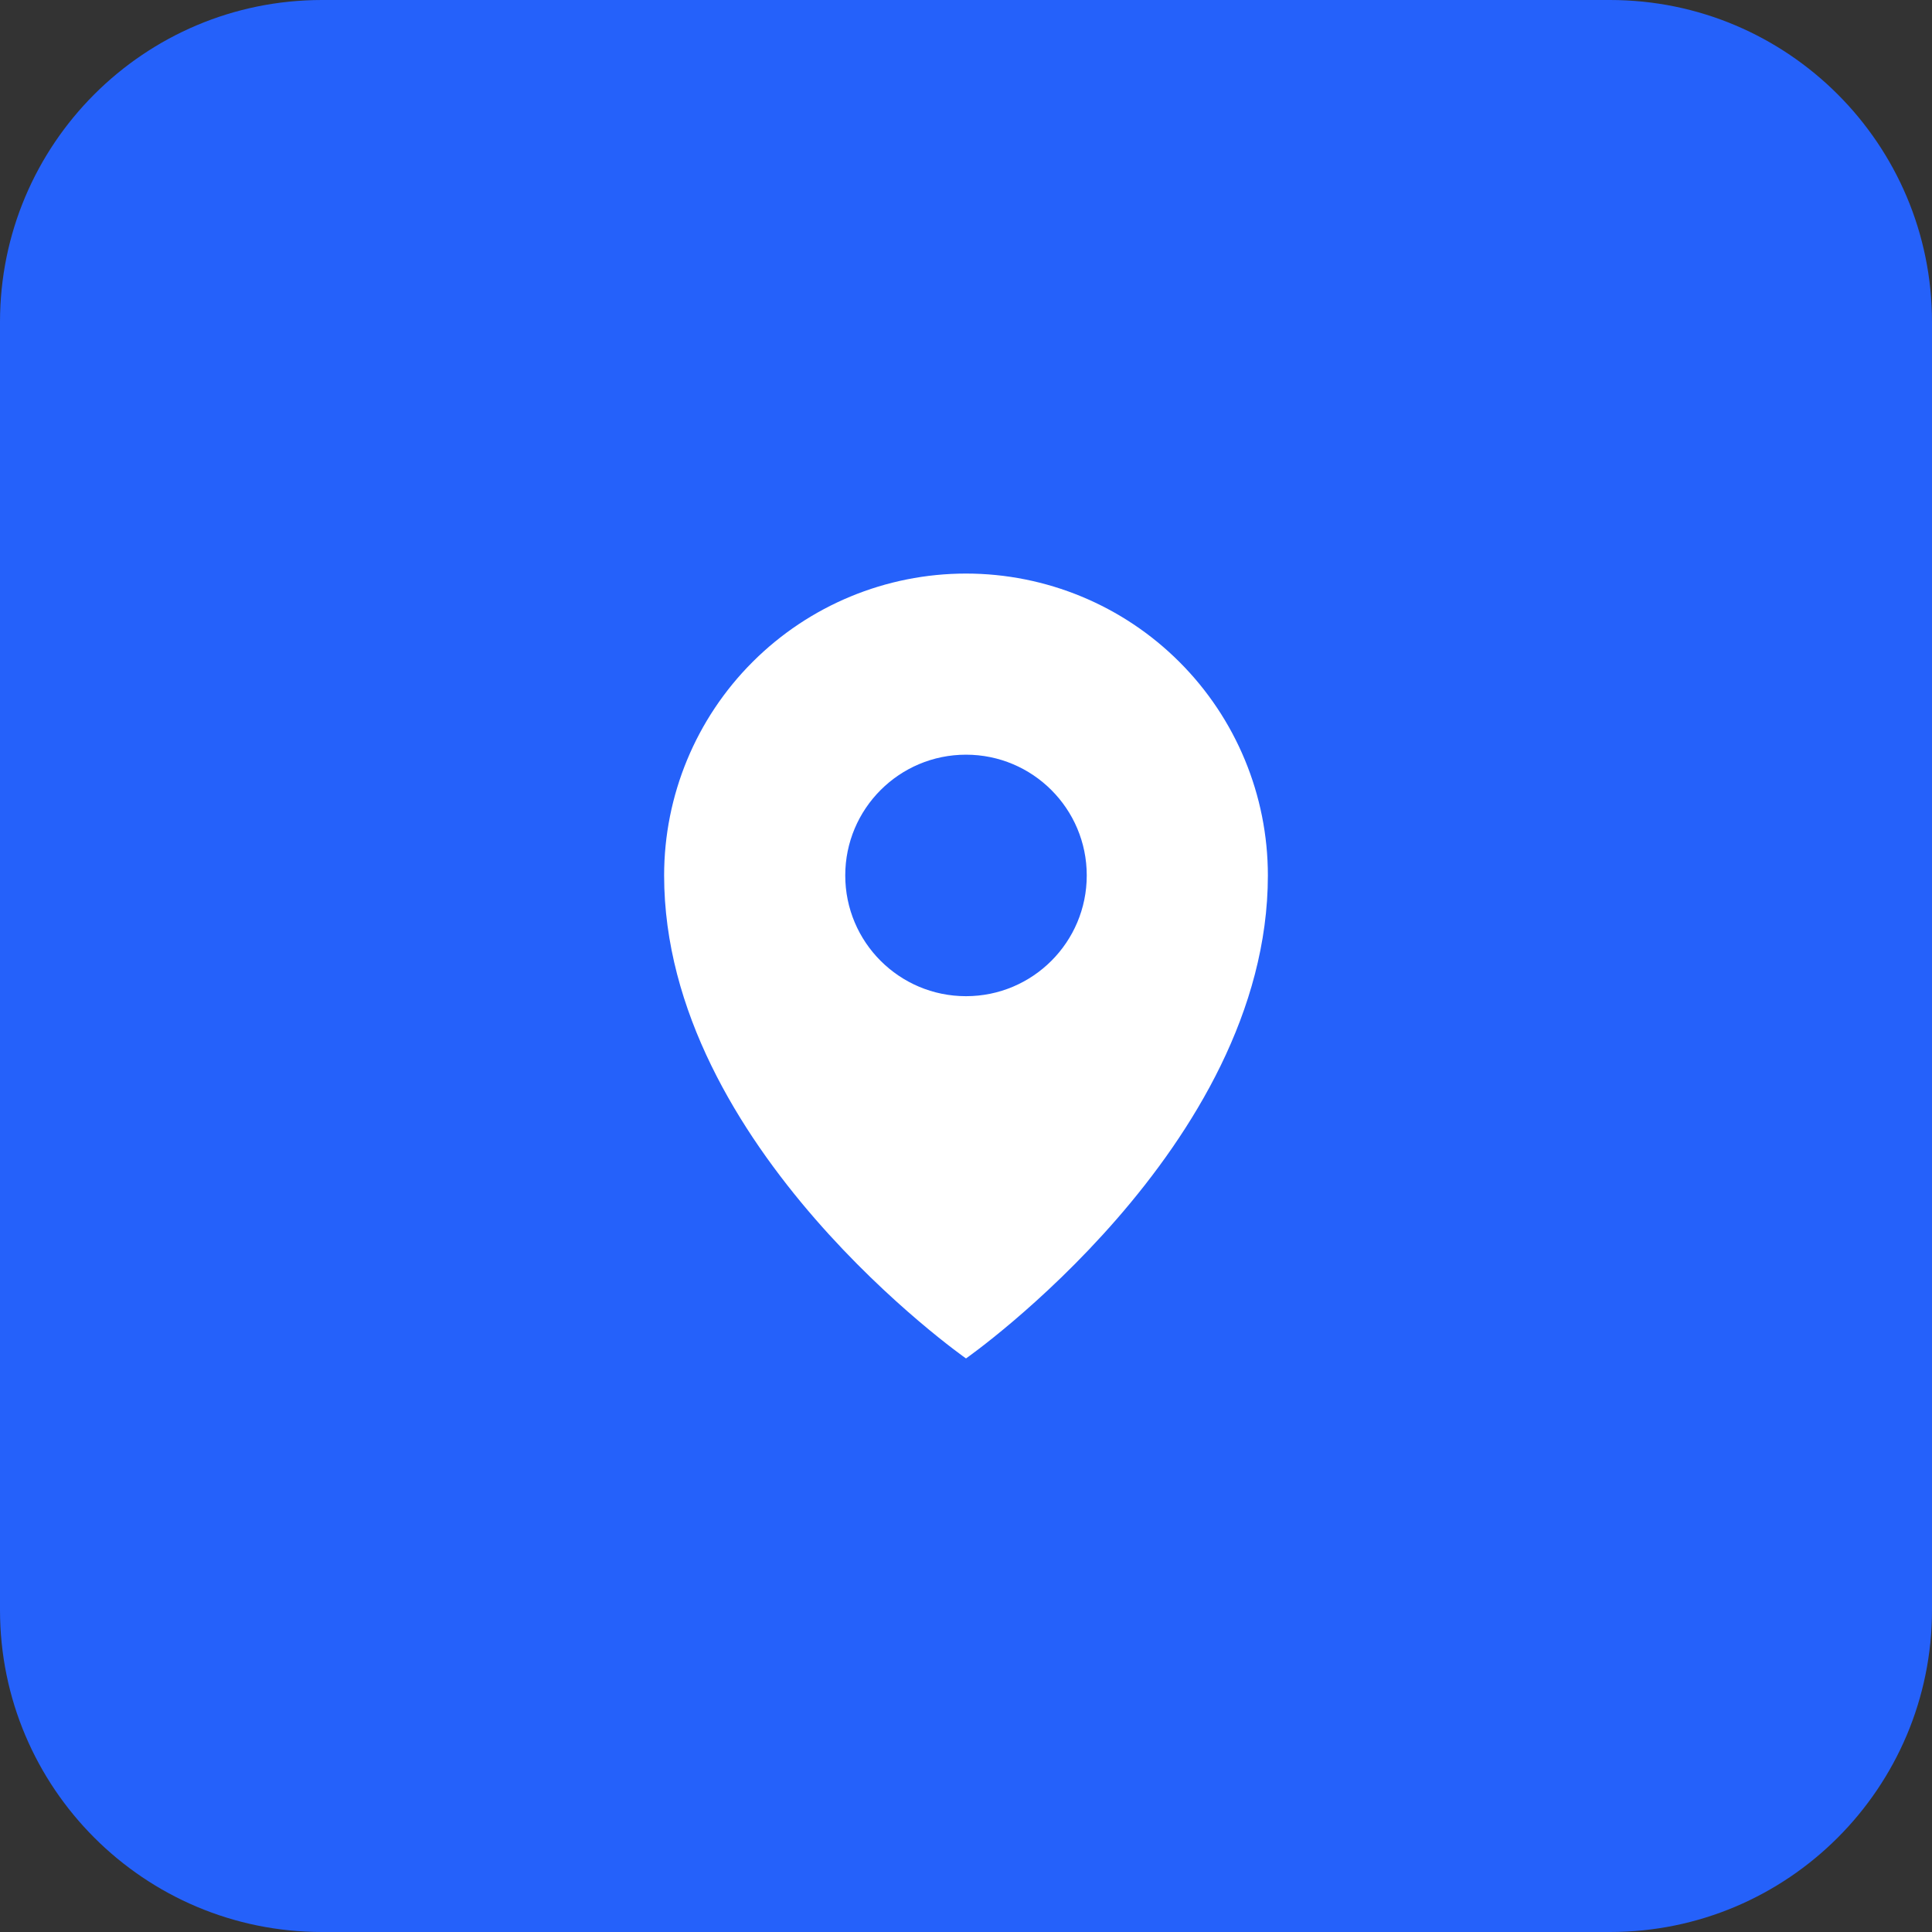
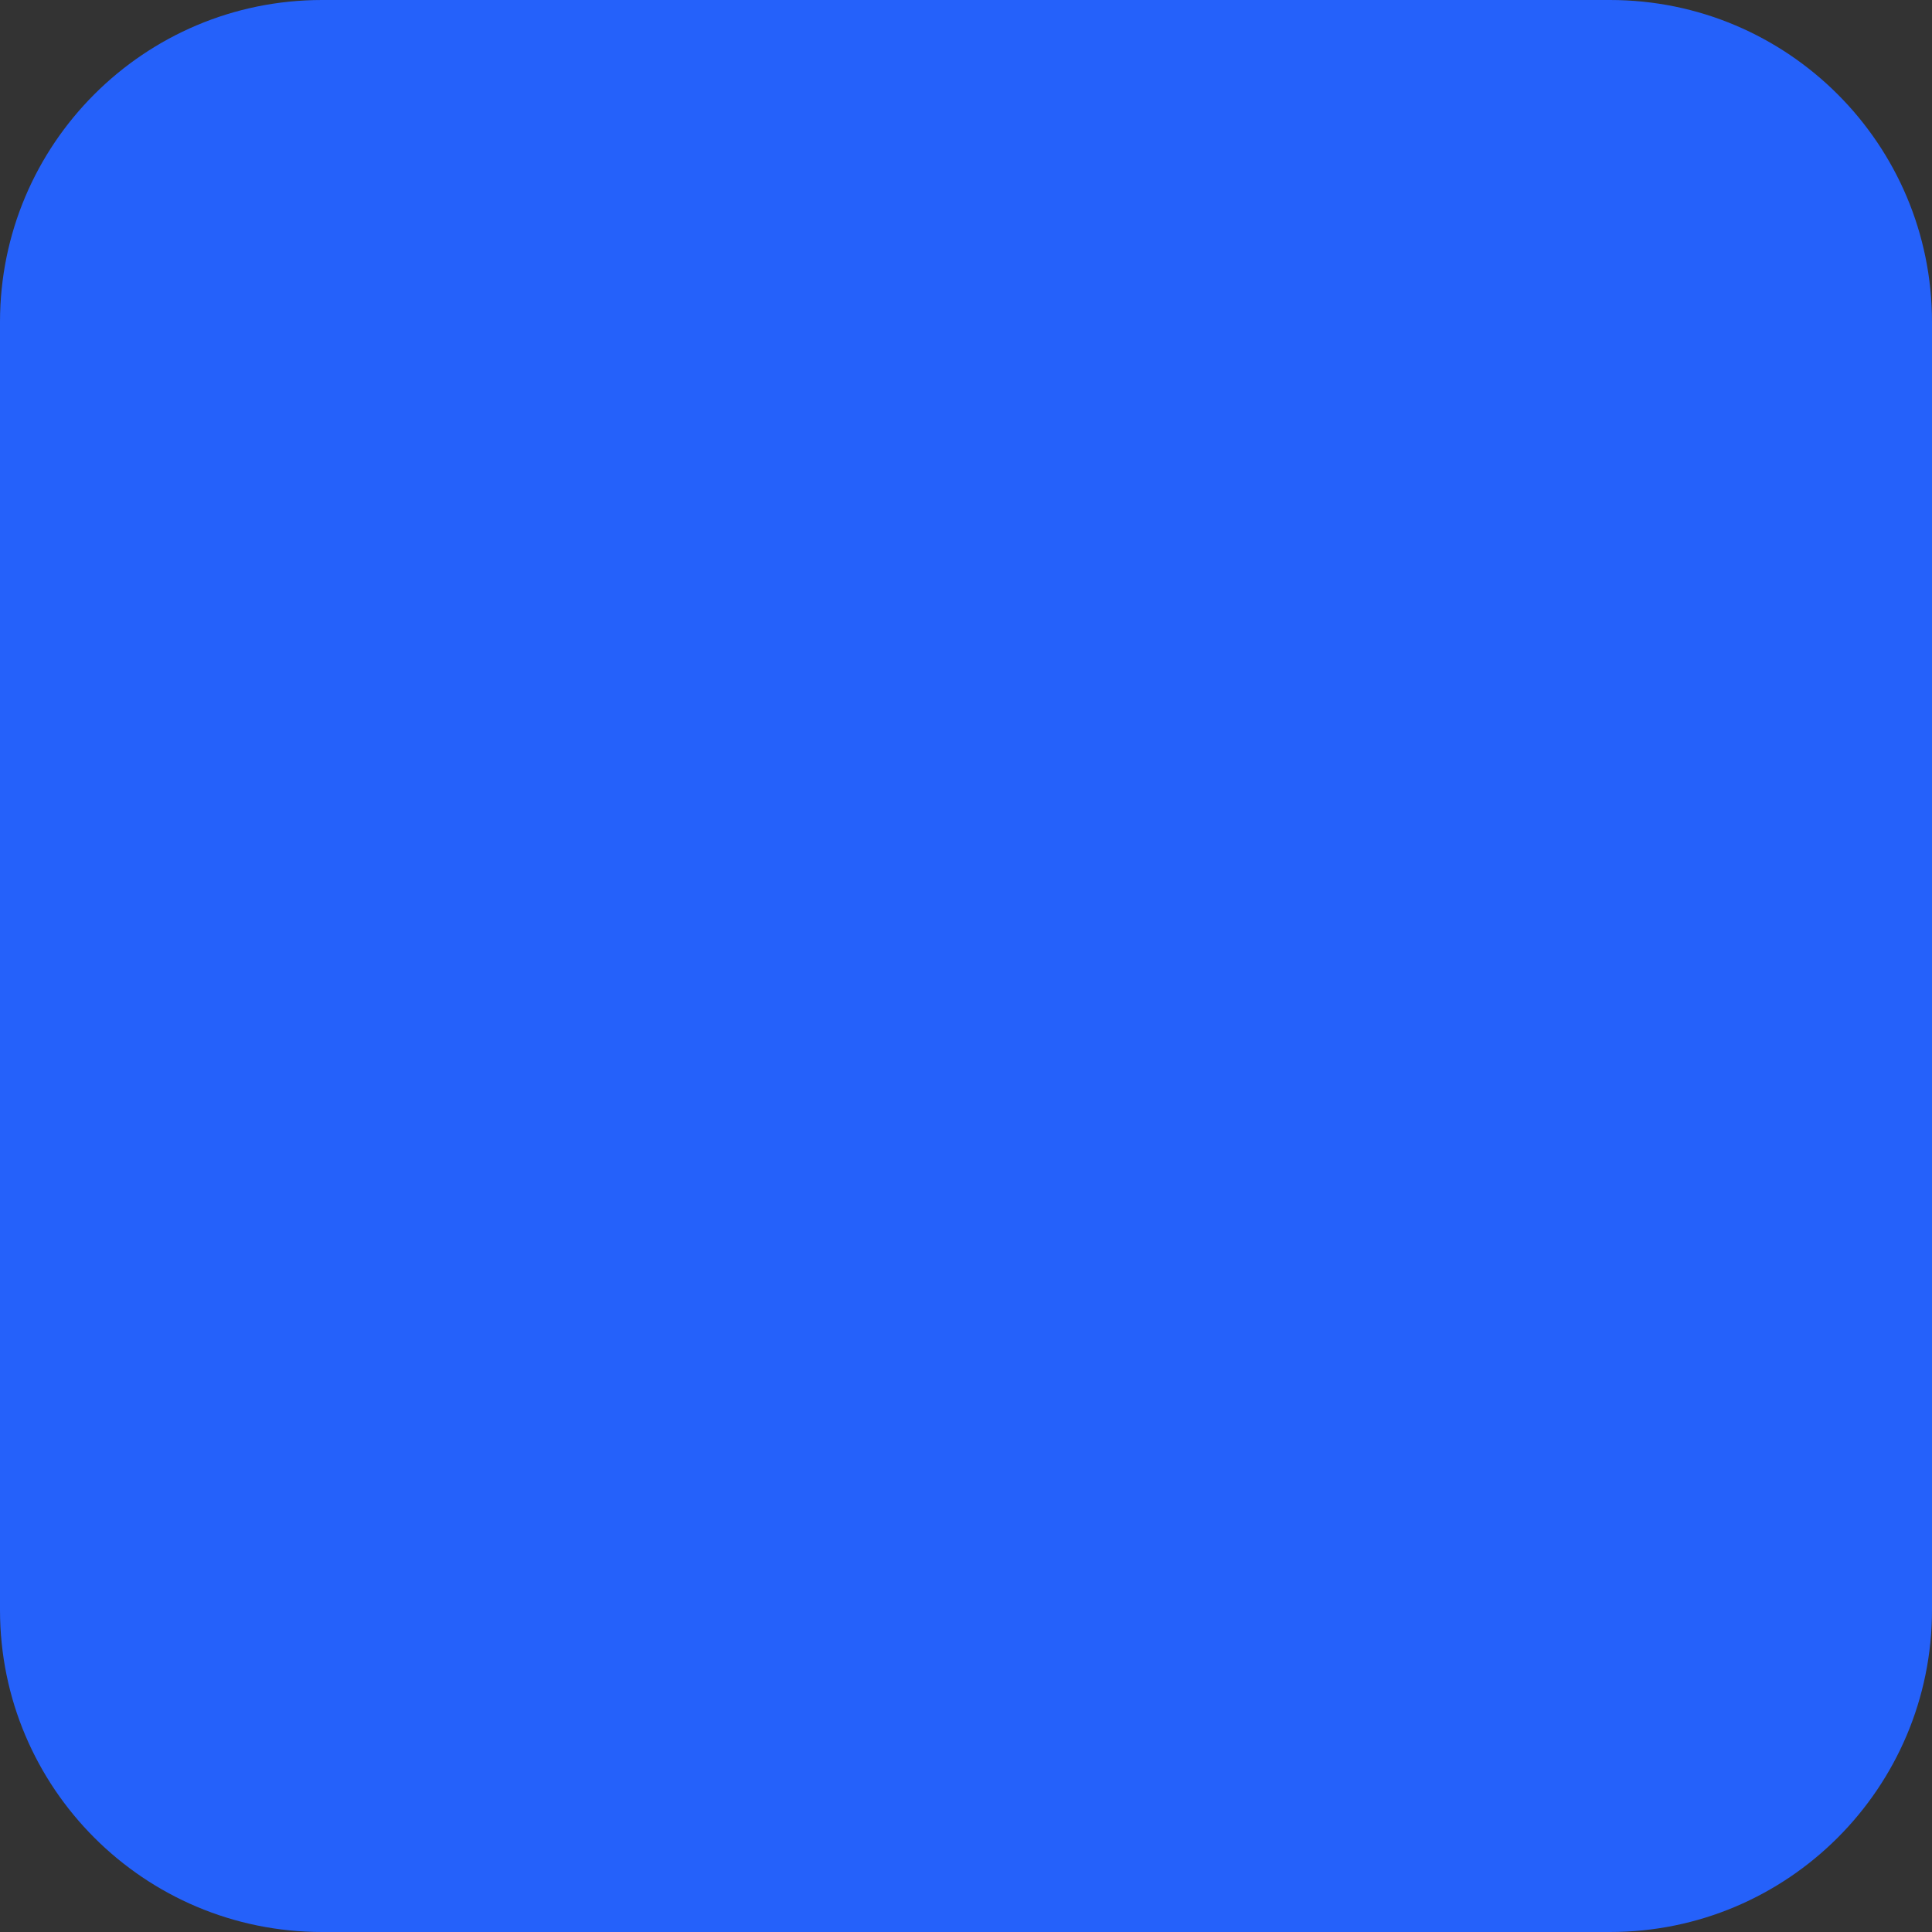
<svg xmlns="http://www.w3.org/2000/svg" width="48" height="48" viewBox="0 0 48 48" fill="none">
  <rect x="0" y="0" width="48" height="48" fill="#333333" stroke="none" />
  <path d="M0 8C0 3.582 3.582 0 8 0H40C44.418 0 48 3.582 48 8V40C48 44.418 44.418 48 40 48H8C3.582 48 0 44.418 0 40V8Z" fill="#2561FA" />
-   <path fill-rule="evenodd" clip-rule="evenodd" d="M24 33.75C24 33.75 31.5 28.5 31.5 21.75C31.5 19.761 30.71 17.853 29.303 16.447C27.897 15.04 25.989 14.25 24 14.25C22.011 14.25 20.103 15.04 18.697 16.447C17.29 17.853 16.5 19.761 16.5 21.75C16.5 28.5 24 33.75 24 33.75ZM27 21.75C27 23.407 25.657 24.75 24 24.75C22.343 24.75 21 23.407 21 21.75C21 20.093 22.343 18.75 24 18.75C25.657 18.75 27 20.093 27 21.75Z" fill="white" />
</svg>